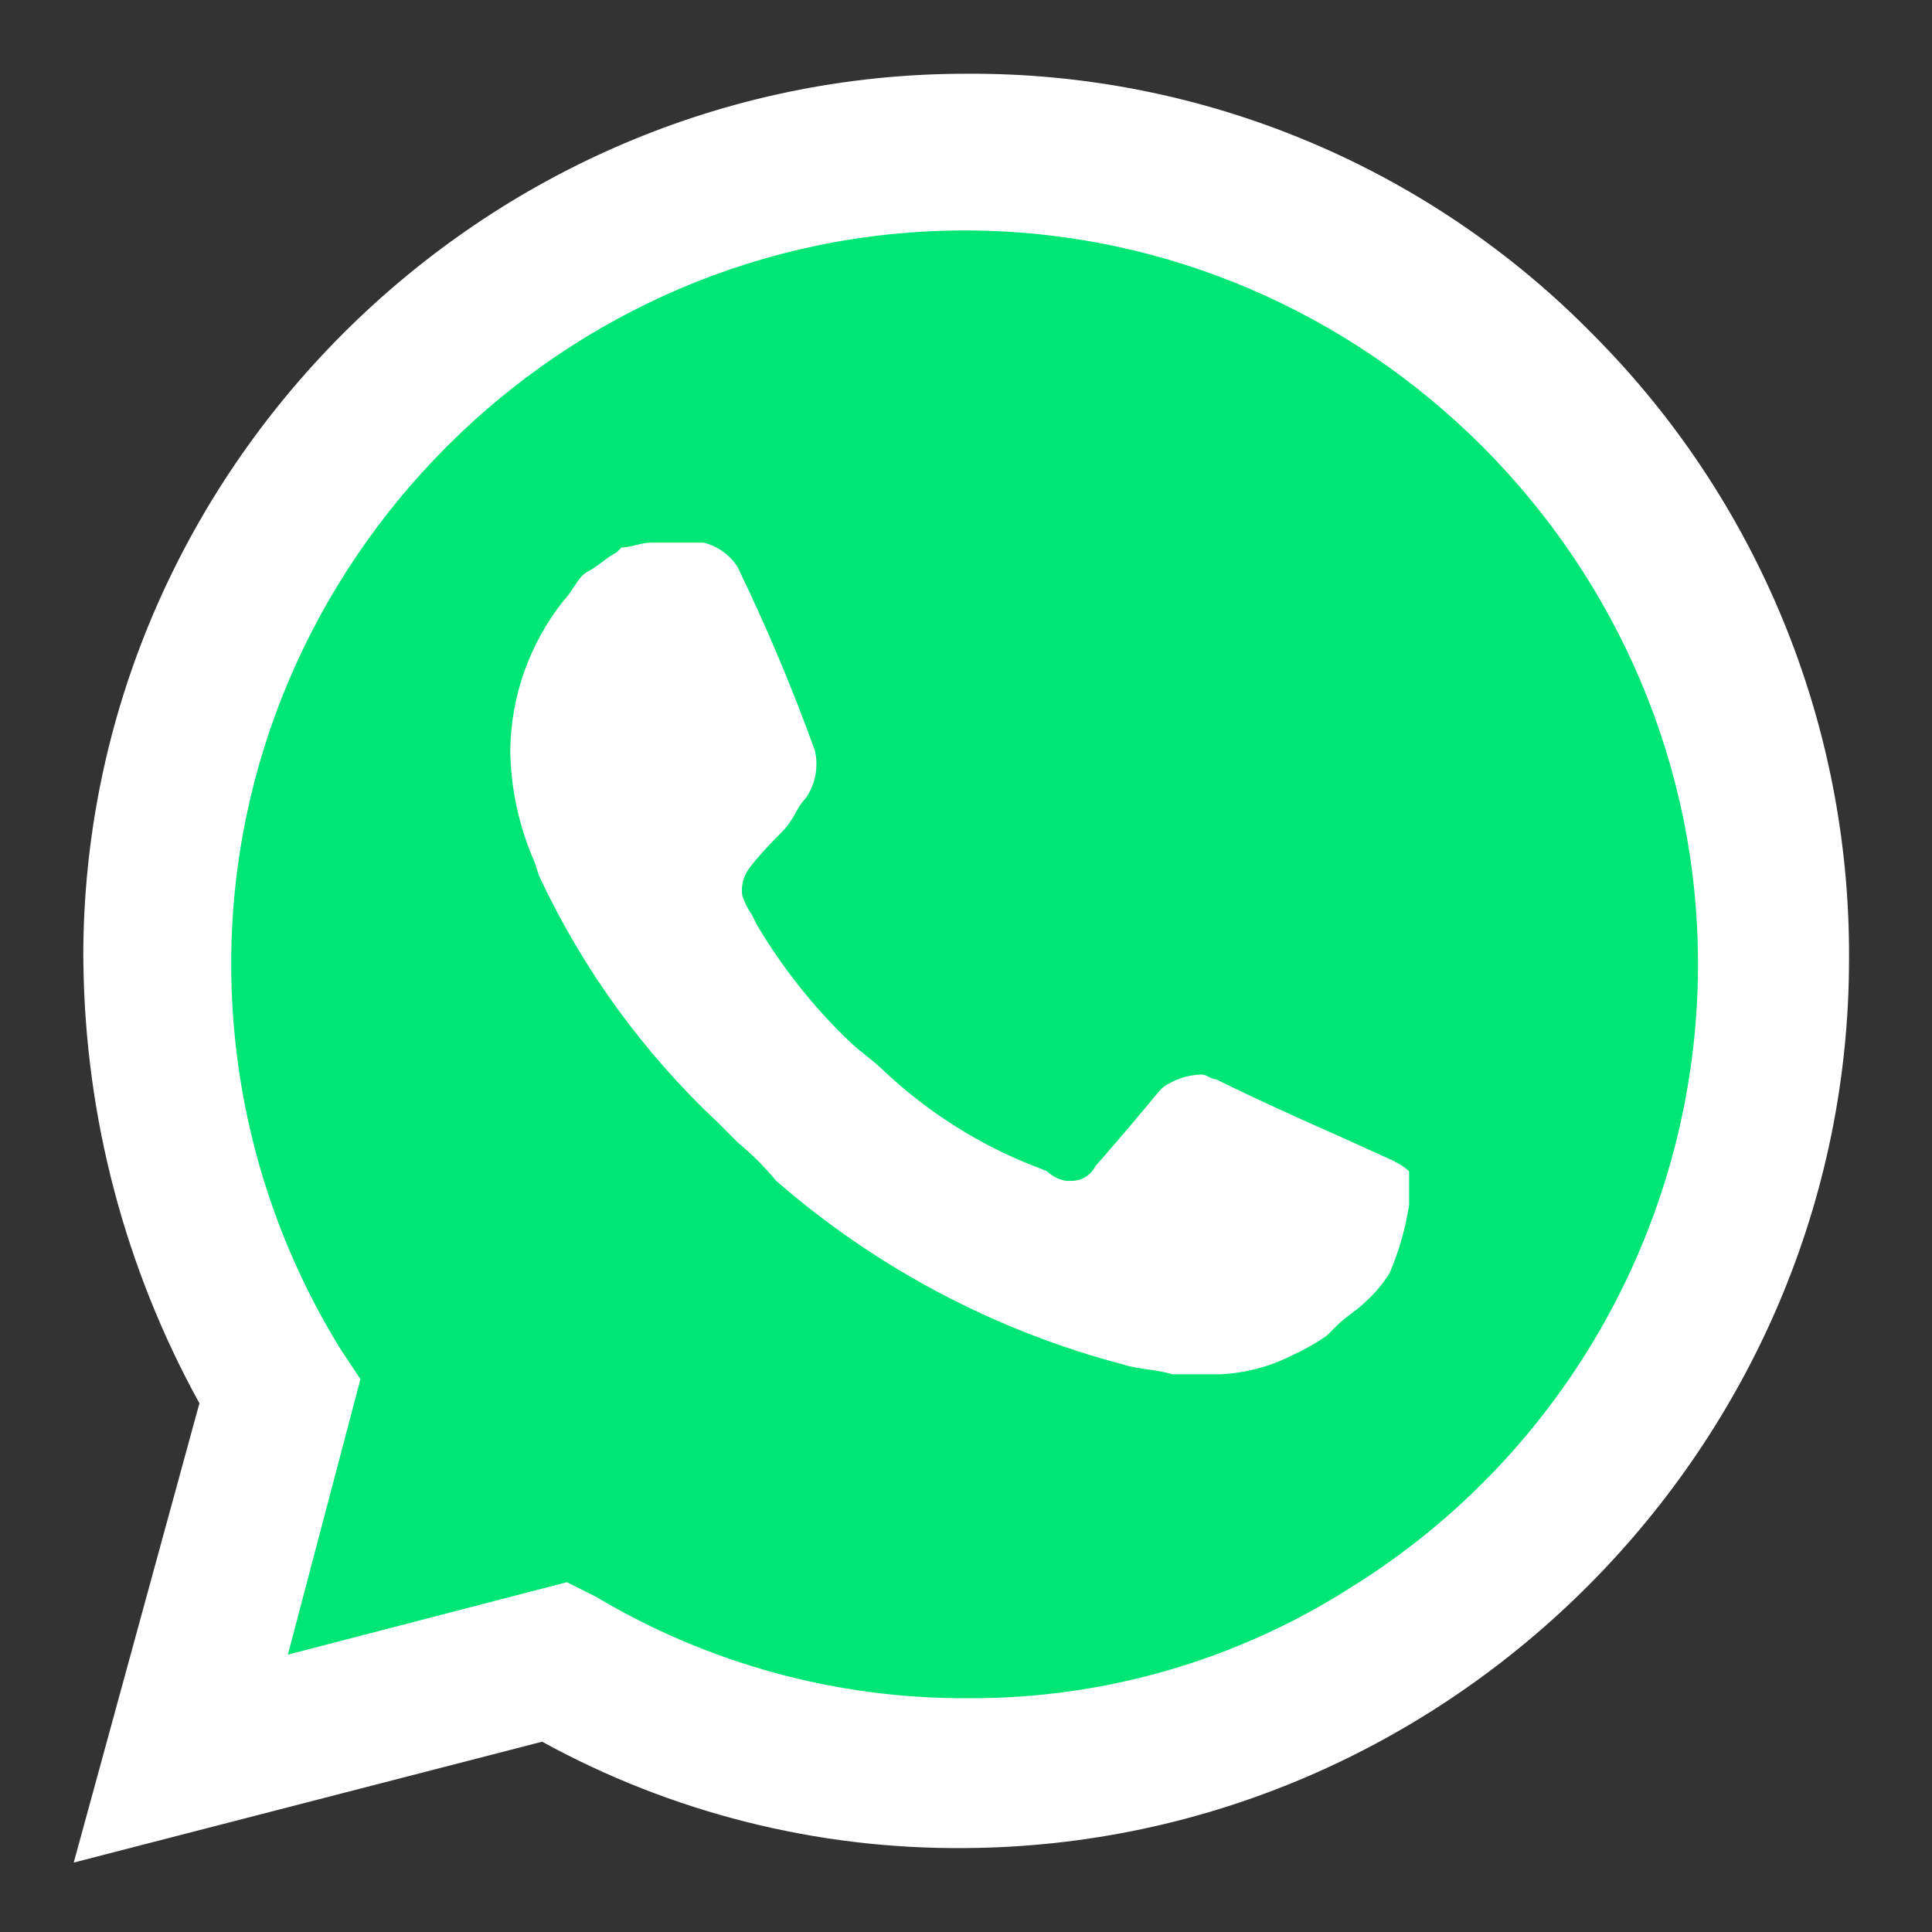
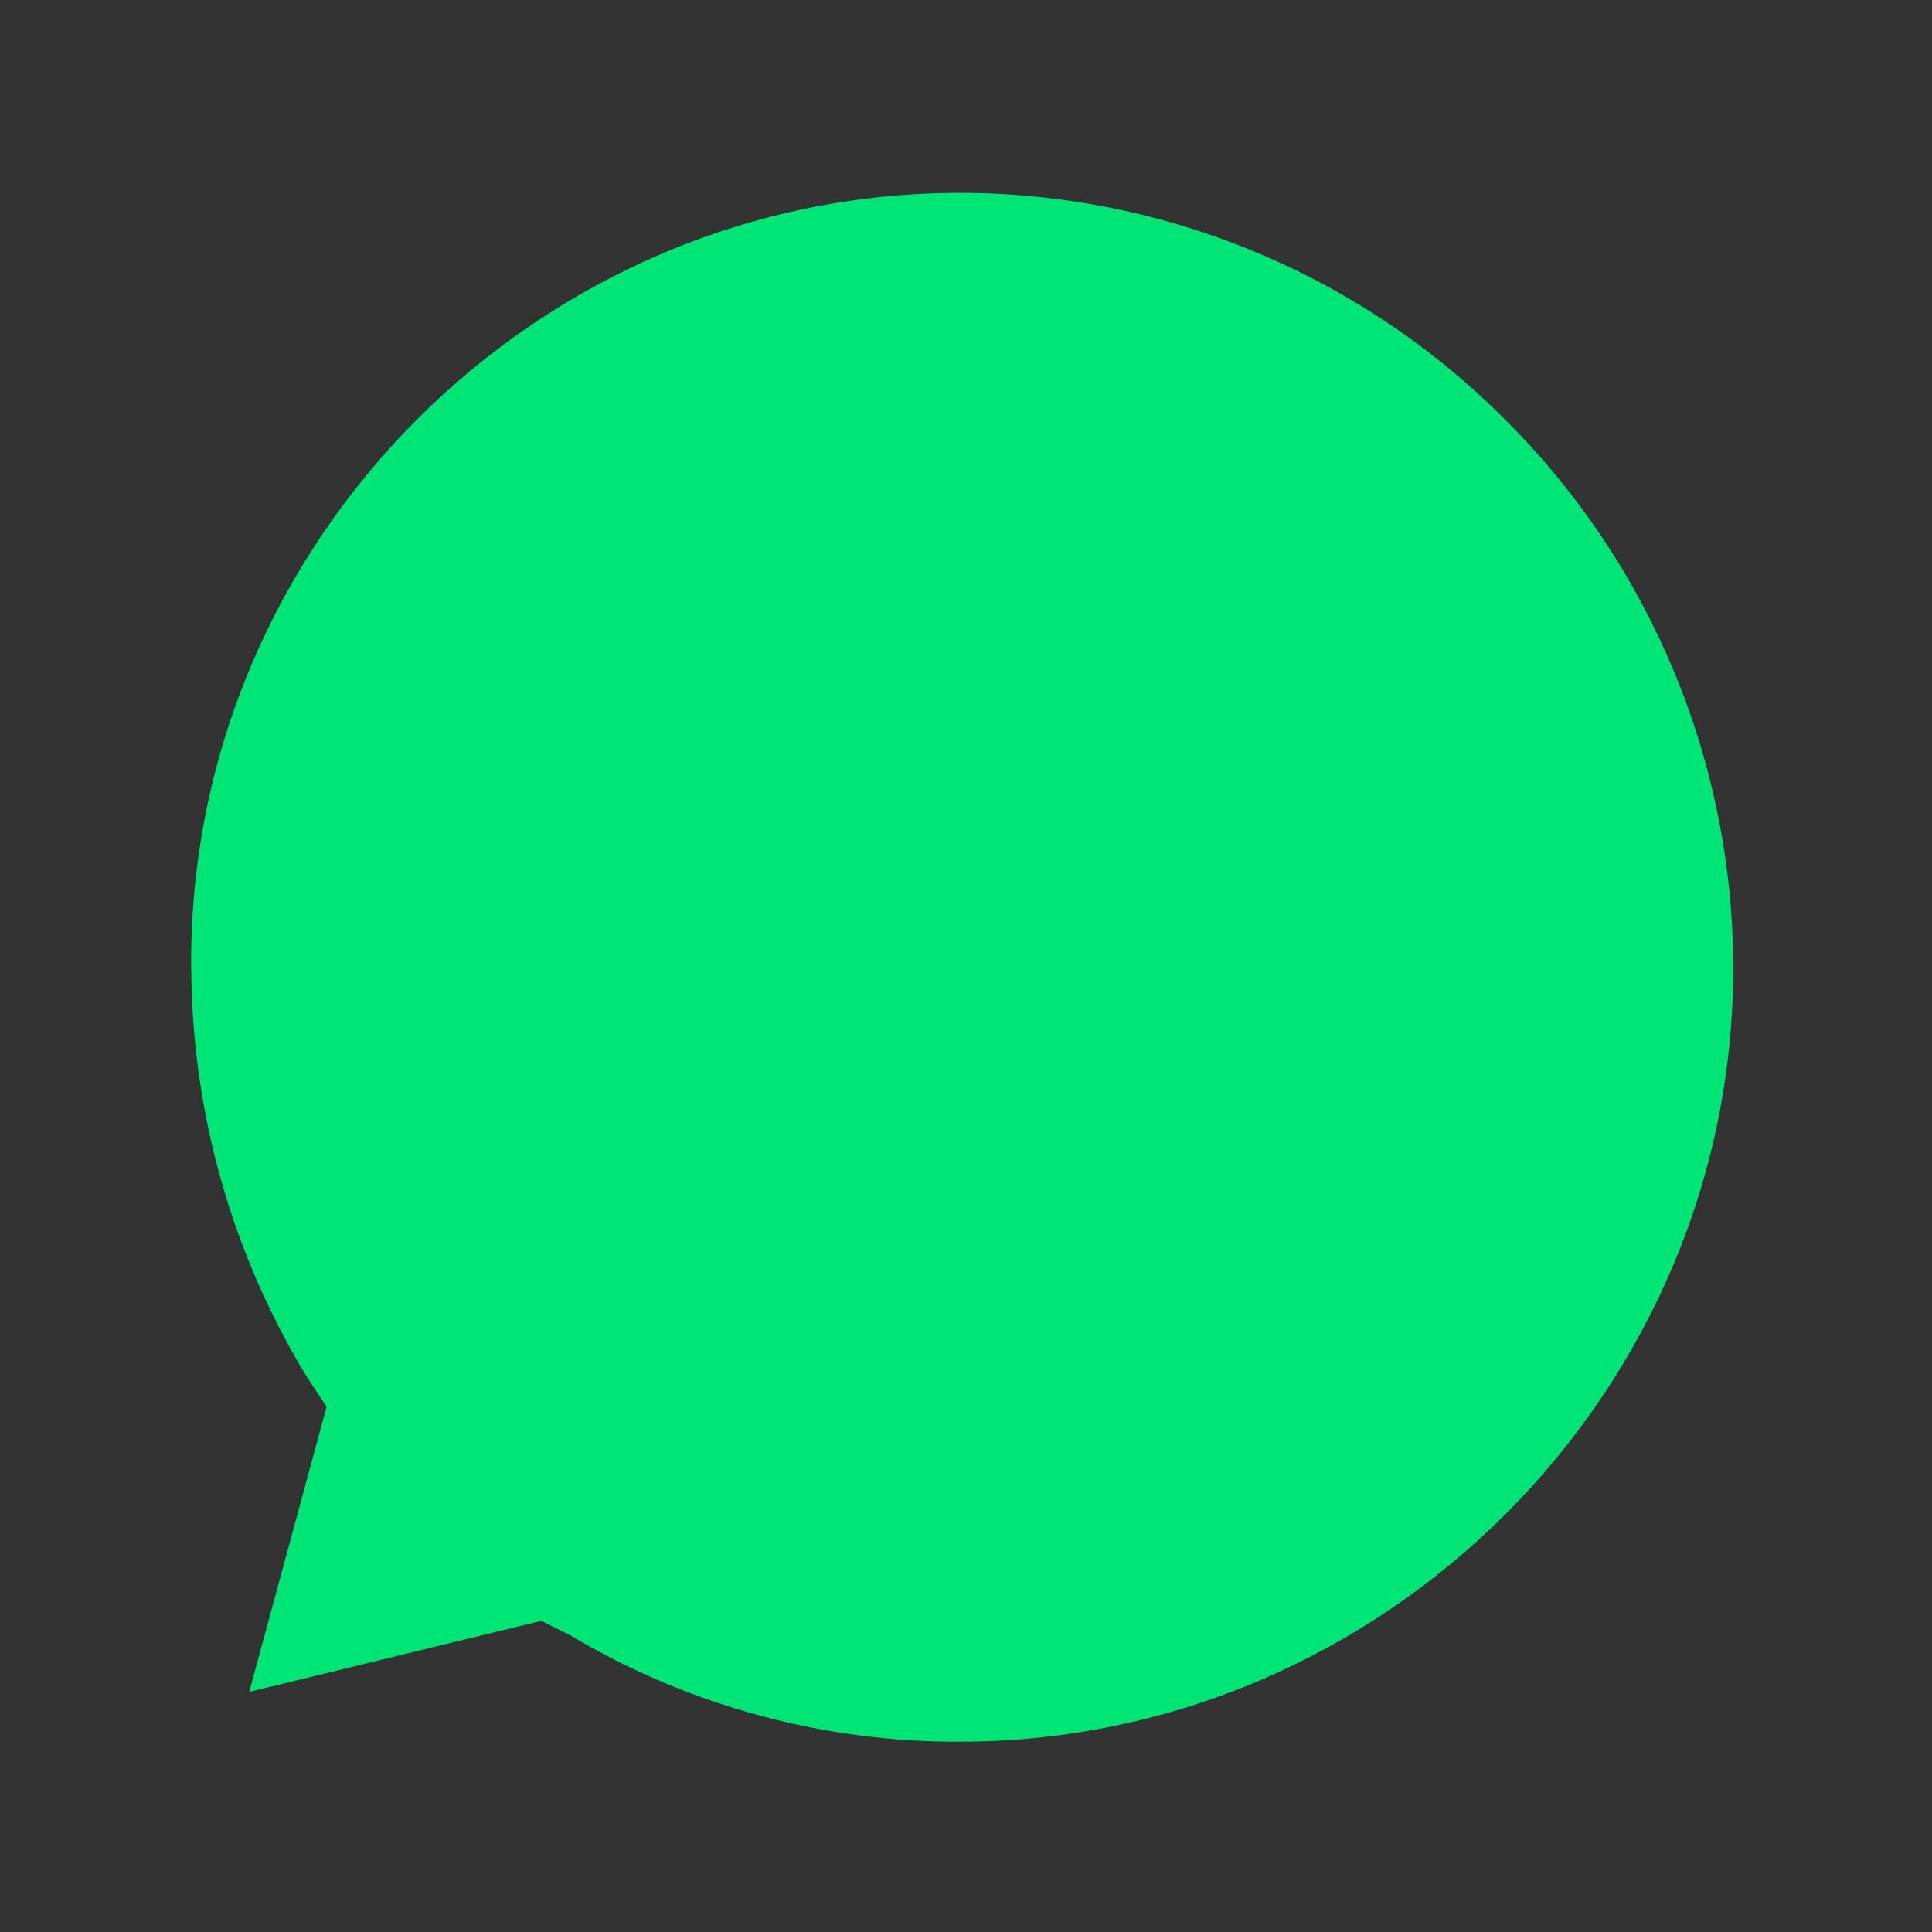
<svg xmlns="http://www.w3.org/2000/svg" width="18" height="18" viewBox="0 0 18 18" fill="none">
  <rect x="0" y="0" width="18" height="18" fill="#333333" stroke="none" />
  <path d="M5.043 15.101L5.313 15.236C6.415 15.892 7.675 16.235 8.957 16.227C12.905 16.218 16.148 12.967 16.148 9.02C16.148 7.113 15.39 5.281 14.043 3.93C12.697 2.566 10.859 1.797 8.943 1.797C5.014 1.797 1.781 5.03 1.781 8.959C1.781 8.99 1.781 9.021 1.782 9.052C1.794 10.388 2.167 11.695 2.863 12.835L3.043 13.106L2.322 15.763L5.043 15.101Z" fill="#00E676" />
-   <path d="M14.844 3.119C13.31 1.554 11.206 0.676 9.015 0.687H9.001C4.489 0.687 0.776 4.4 0.776 8.912C0.776 8.933 0.777 8.954 0.777 8.975C0.794 10.409 1.165 11.818 1.858 13.074L0.687 17.353L5.051 16.227C6.257 16.889 7.613 17.23 8.988 17.218C13.517 17.193 17.23 13.459 17.227 8.93C17.238 6.754 16.38 4.661 14.844 3.119ZM9.015 15.822C7.796 15.828 6.598 15.501 5.551 14.876L5.281 14.741L2.682 15.416L3.358 12.849L3.178 12.578C2.508 11.498 2.154 10.252 2.154 8.981C2.154 5.232 5.238 2.147 8.987 2.147C12.736 2.147 15.82 5.232 15.82 8.981C15.82 11.341 14.597 13.54 12.592 14.786C11.531 15.465 10.297 15.825 9.038 15.822M12.997 10.822L12.502 10.597C12.502 10.597 11.781 10.281 11.331 10.056C11.286 10.056 11.241 10.011 11.195 10.011C11.084 10.014 10.976 10.045 10.88 10.101C10.784 10.157 10.835 10.146 10.204 10.867C10.162 10.951 10.074 11.004 9.979 11.002H9.934C9.866 10.991 9.804 10.959 9.754 10.912L9.529 10.822C9.046 10.617 8.603 10.327 8.223 9.966C8.132 9.876 7.997 9.786 7.907 9.696C7.574 9.376 7.286 9.012 7.051 8.615L7.006 8.524C6.967 8.469 6.937 8.409 6.916 8.344C6.904 8.266 6.92 8.187 6.961 8.119C7.002 8.051 7.141 7.894 7.277 7.759C7.412 7.624 7.412 7.533 7.502 7.443C7.548 7.379 7.58 7.306 7.596 7.228C7.611 7.15 7.61 7.07 7.592 6.993C7.382 6.41 7.141 5.839 6.871 5.281C6.799 5.169 6.686 5.088 6.556 5.056H6.06C5.97 5.056 5.88 5.101 5.79 5.101L5.745 5.146C5.655 5.191 5.565 5.281 5.475 5.326C5.385 5.371 5.34 5.506 5.25 5.597C4.935 5.994 4.76 6.485 4.754 6.993C4.759 7.35 4.836 7.702 4.979 8.029L5.024 8.164C5.429 9.029 5.994 9.808 6.691 10.461L6.871 10.642C7.002 10.75 7.123 10.871 7.232 11.002C8.165 11.814 9.273 12.4 10.47 12.714C10.605 12.759 10.786 12.759 10.921 12.804H11.371C11.607 12.792 11.837 12.731 12.047 12.623C12.157 12.573 12.263 12.513 12.362 12.443L12.452 12.353C12.542 12.263 12.632 12.218 12.723 12.128C12.81 12.05 12.886 11.959 12.948 11.858C13.034 11.656 13.095 11.444 13.128 11.227V10.912C13.087 10.875 13.042 10.845 12.993 10.822" fill="white" />
</svg>